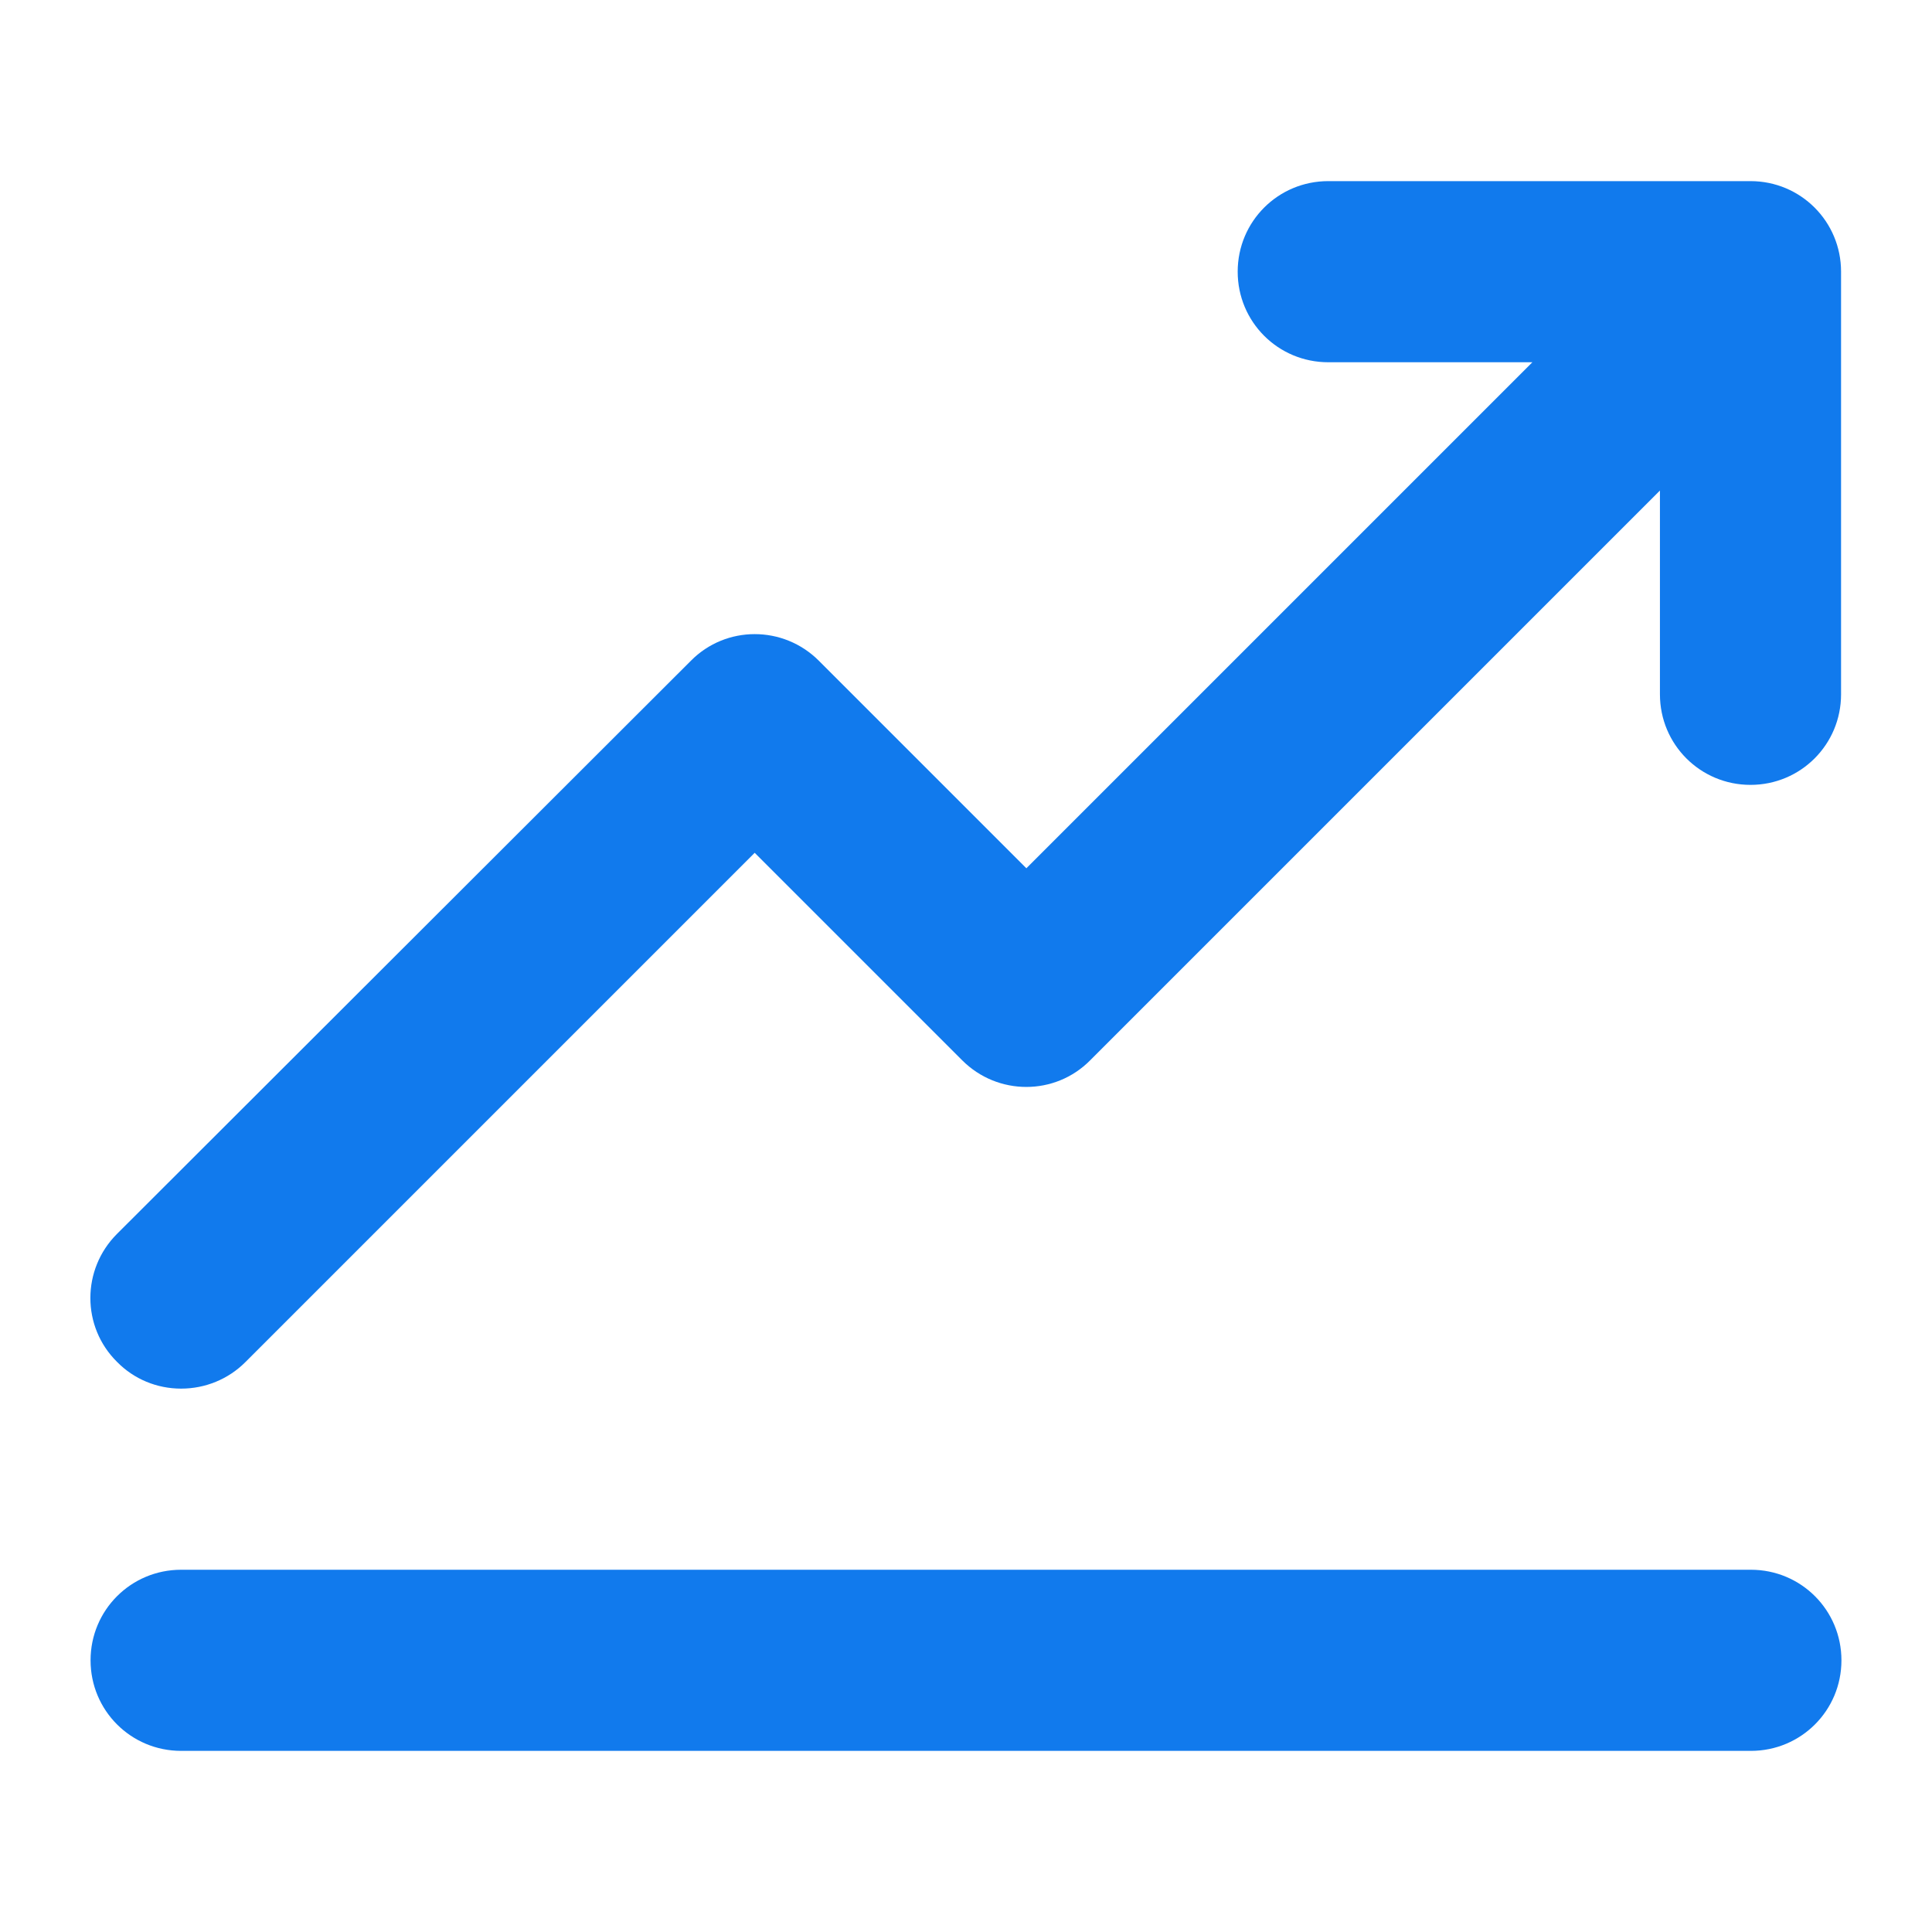
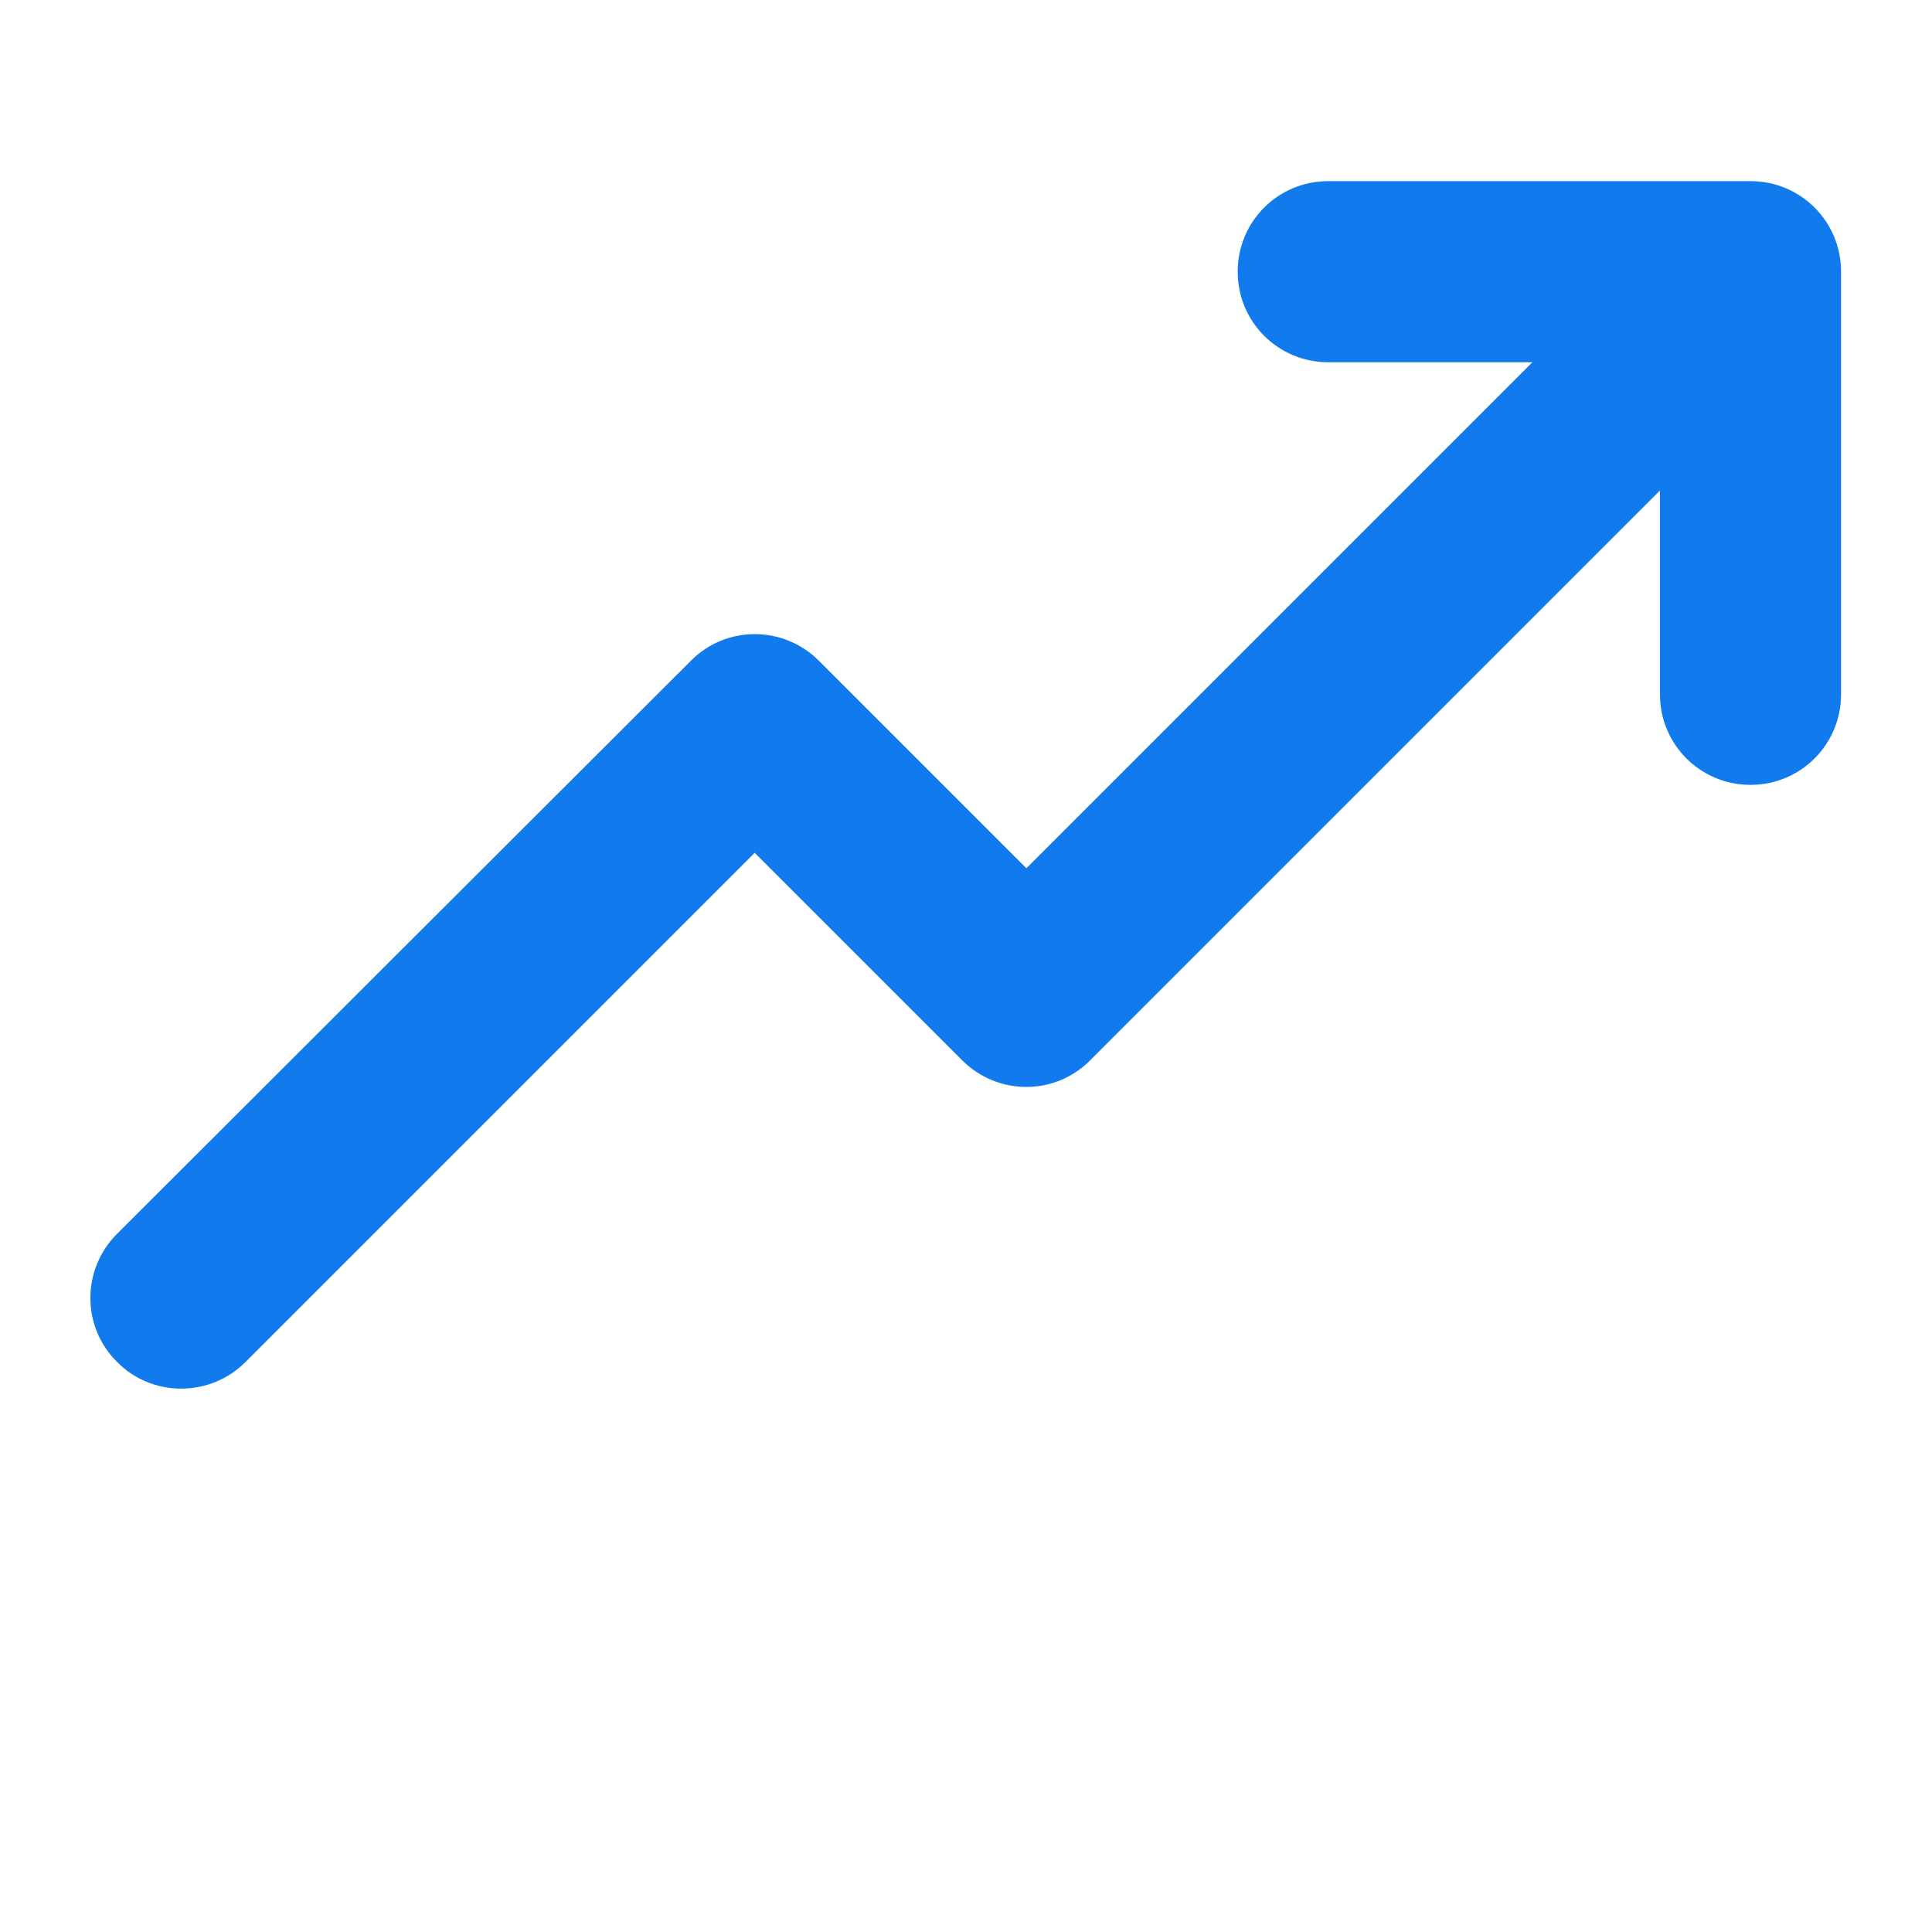
<svg xmlns="http://www.w3.org/2000/svg" version="1.1" id="Livello_1" x="0px" y="0px" viewBox="0 0 512 512" style="enable-background:new 0 0 512 512;" xml:space="preserve">
  <style type="text/css">
	.st0{fill:#117AED;}
</style>
  <g id="Solid">
    <path class="st0" d="M48,368c6.4,0,12.5-2.5,17-7l135-135l55,55c9.4,9.4,24.6,9.4,33.9,0c0,0,0,0,0,0l151-151l0,54   c0,13.3,10.7,24,24,24s24-10.7,24-24l0-112c0-13.3-10.7-24-24-24H352c-13.3,0-24,10.7-24,24s10.7,24,24,24h54.1L272,230.1l-55-55   c-9.4-9.4-24.6-9.4-33.9,0c0,0,0,0,0,0L31,327c-9.4,9.4-9.4,24.6,0,33.9C35.5,365.5,41.6,368,48,368z" />
-     <path class="st0" d="M464,416H48c-13.3,0-24,10.7-24,24s10.7,24,24,24h416c13.3,0,24-10.7,24-24S477.3,416,464,416L464,416z" />
  </g>
</svg>